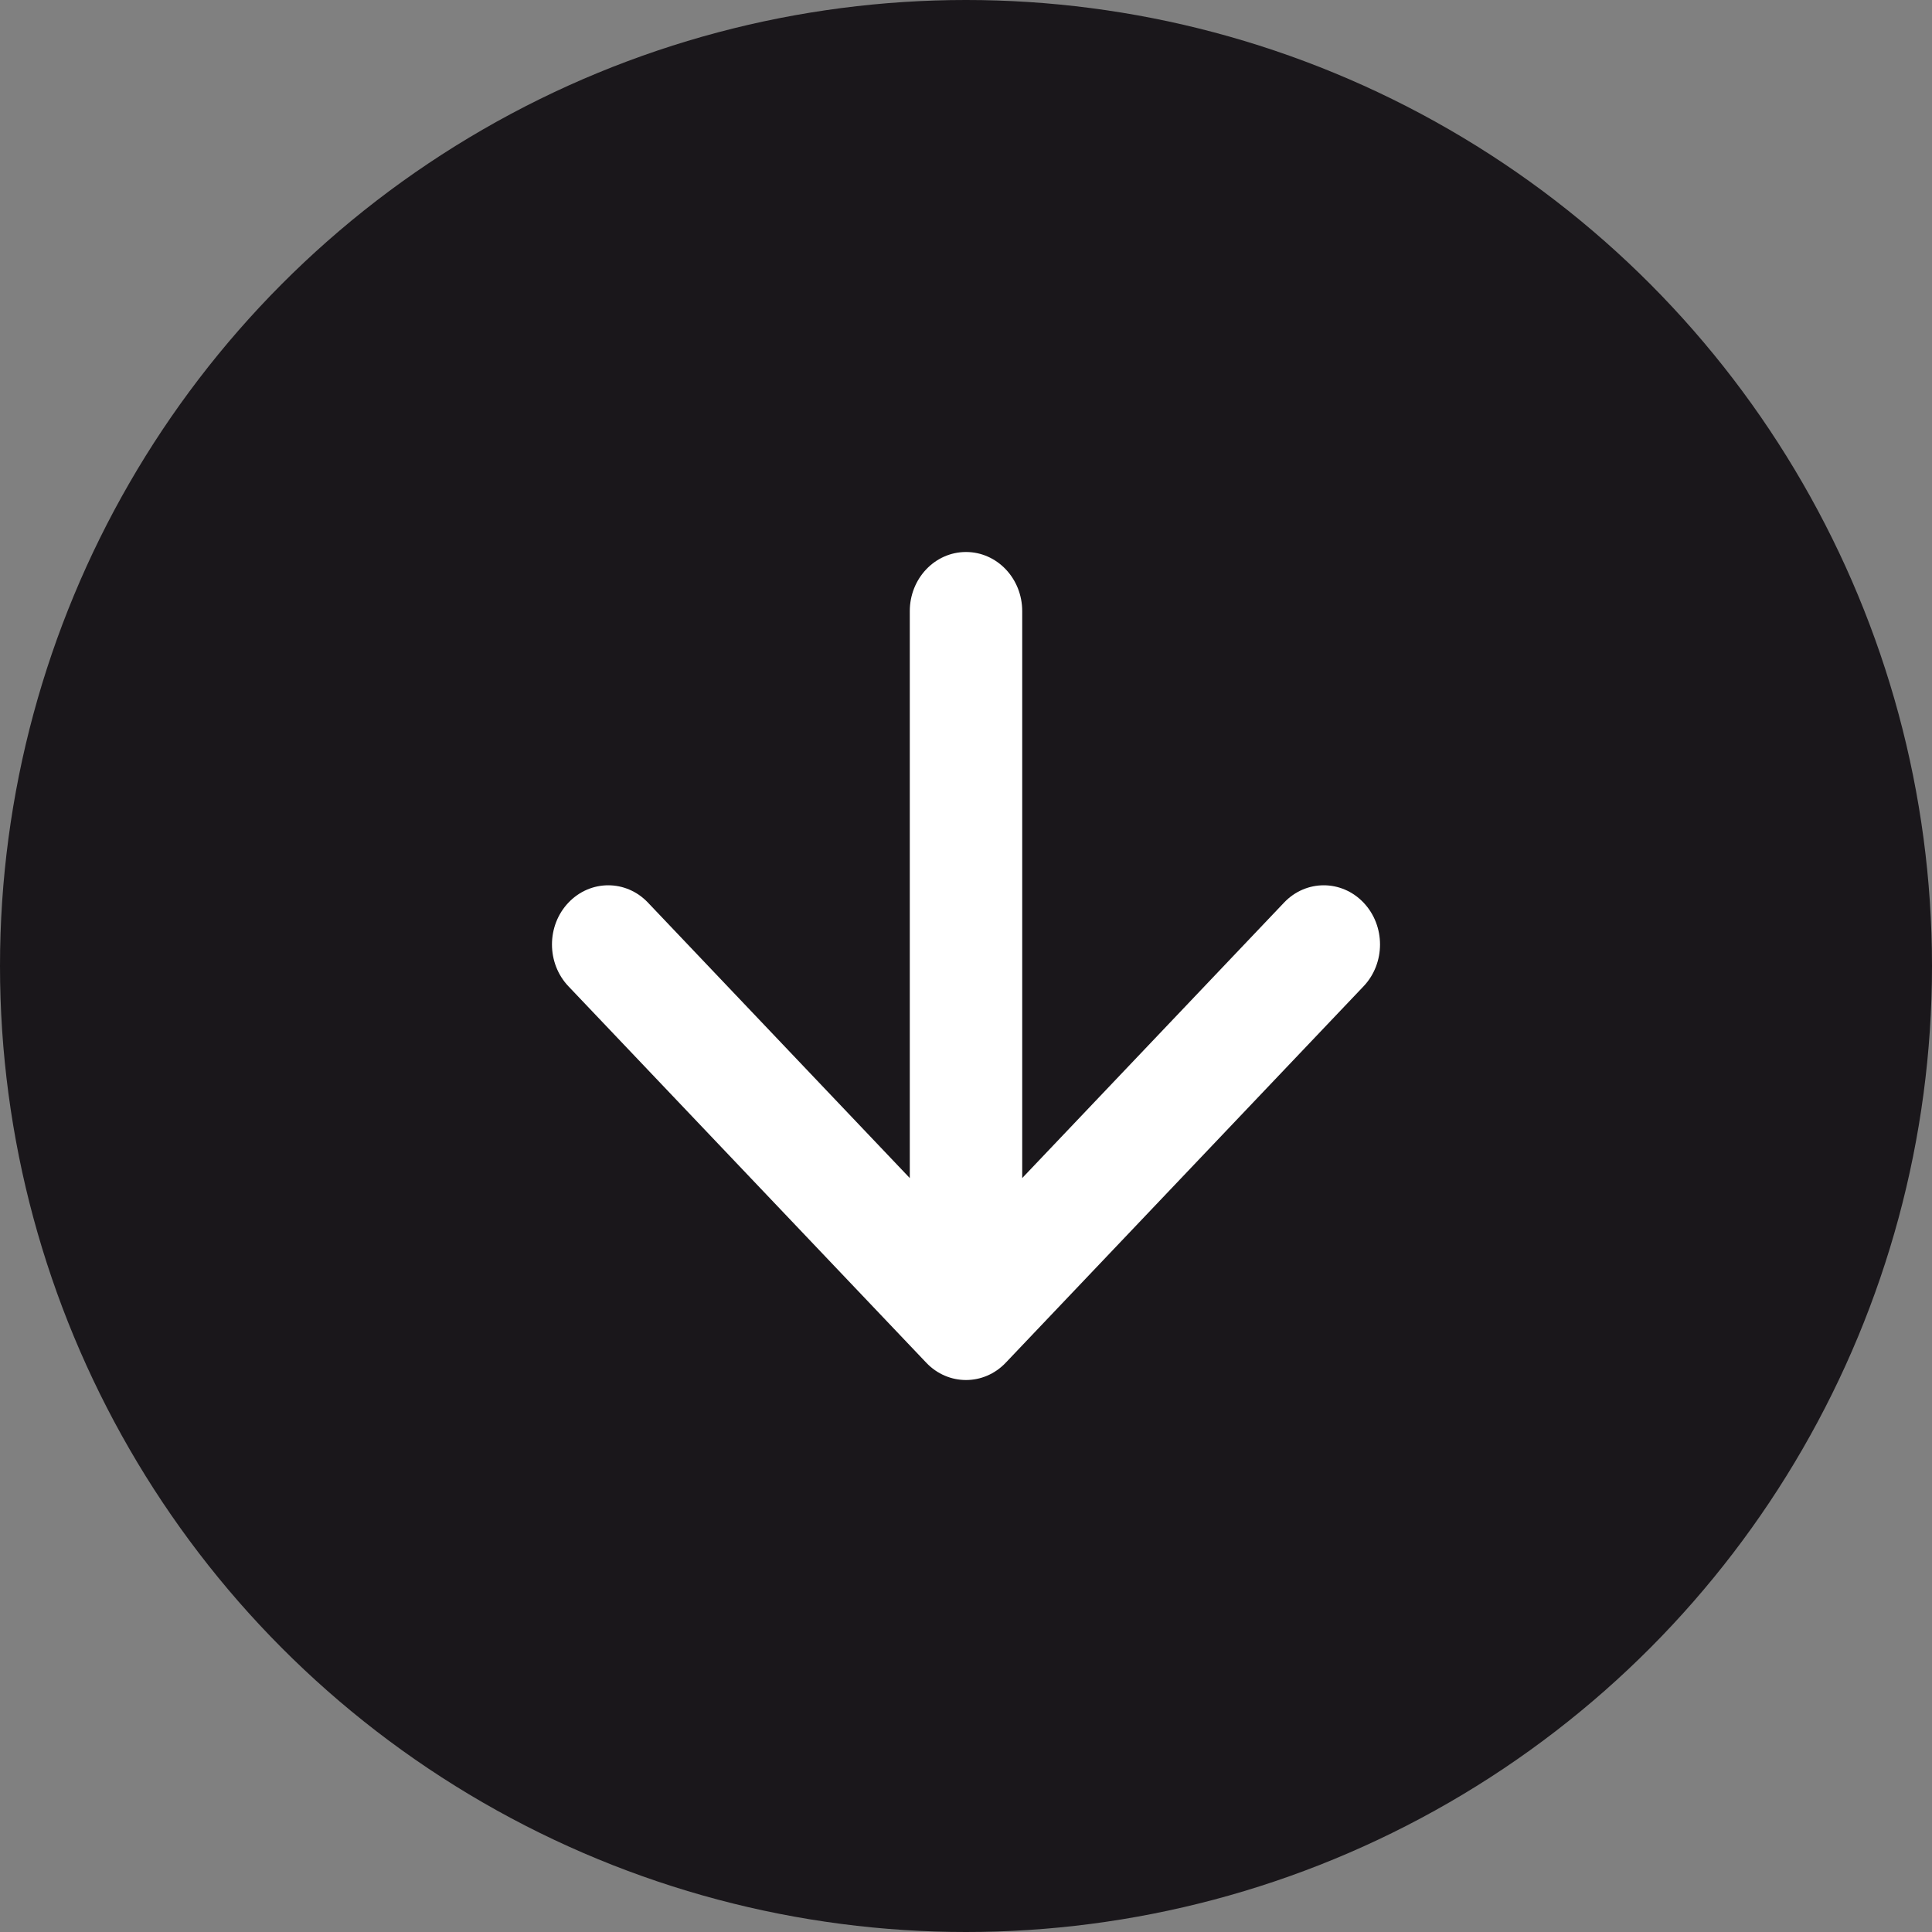
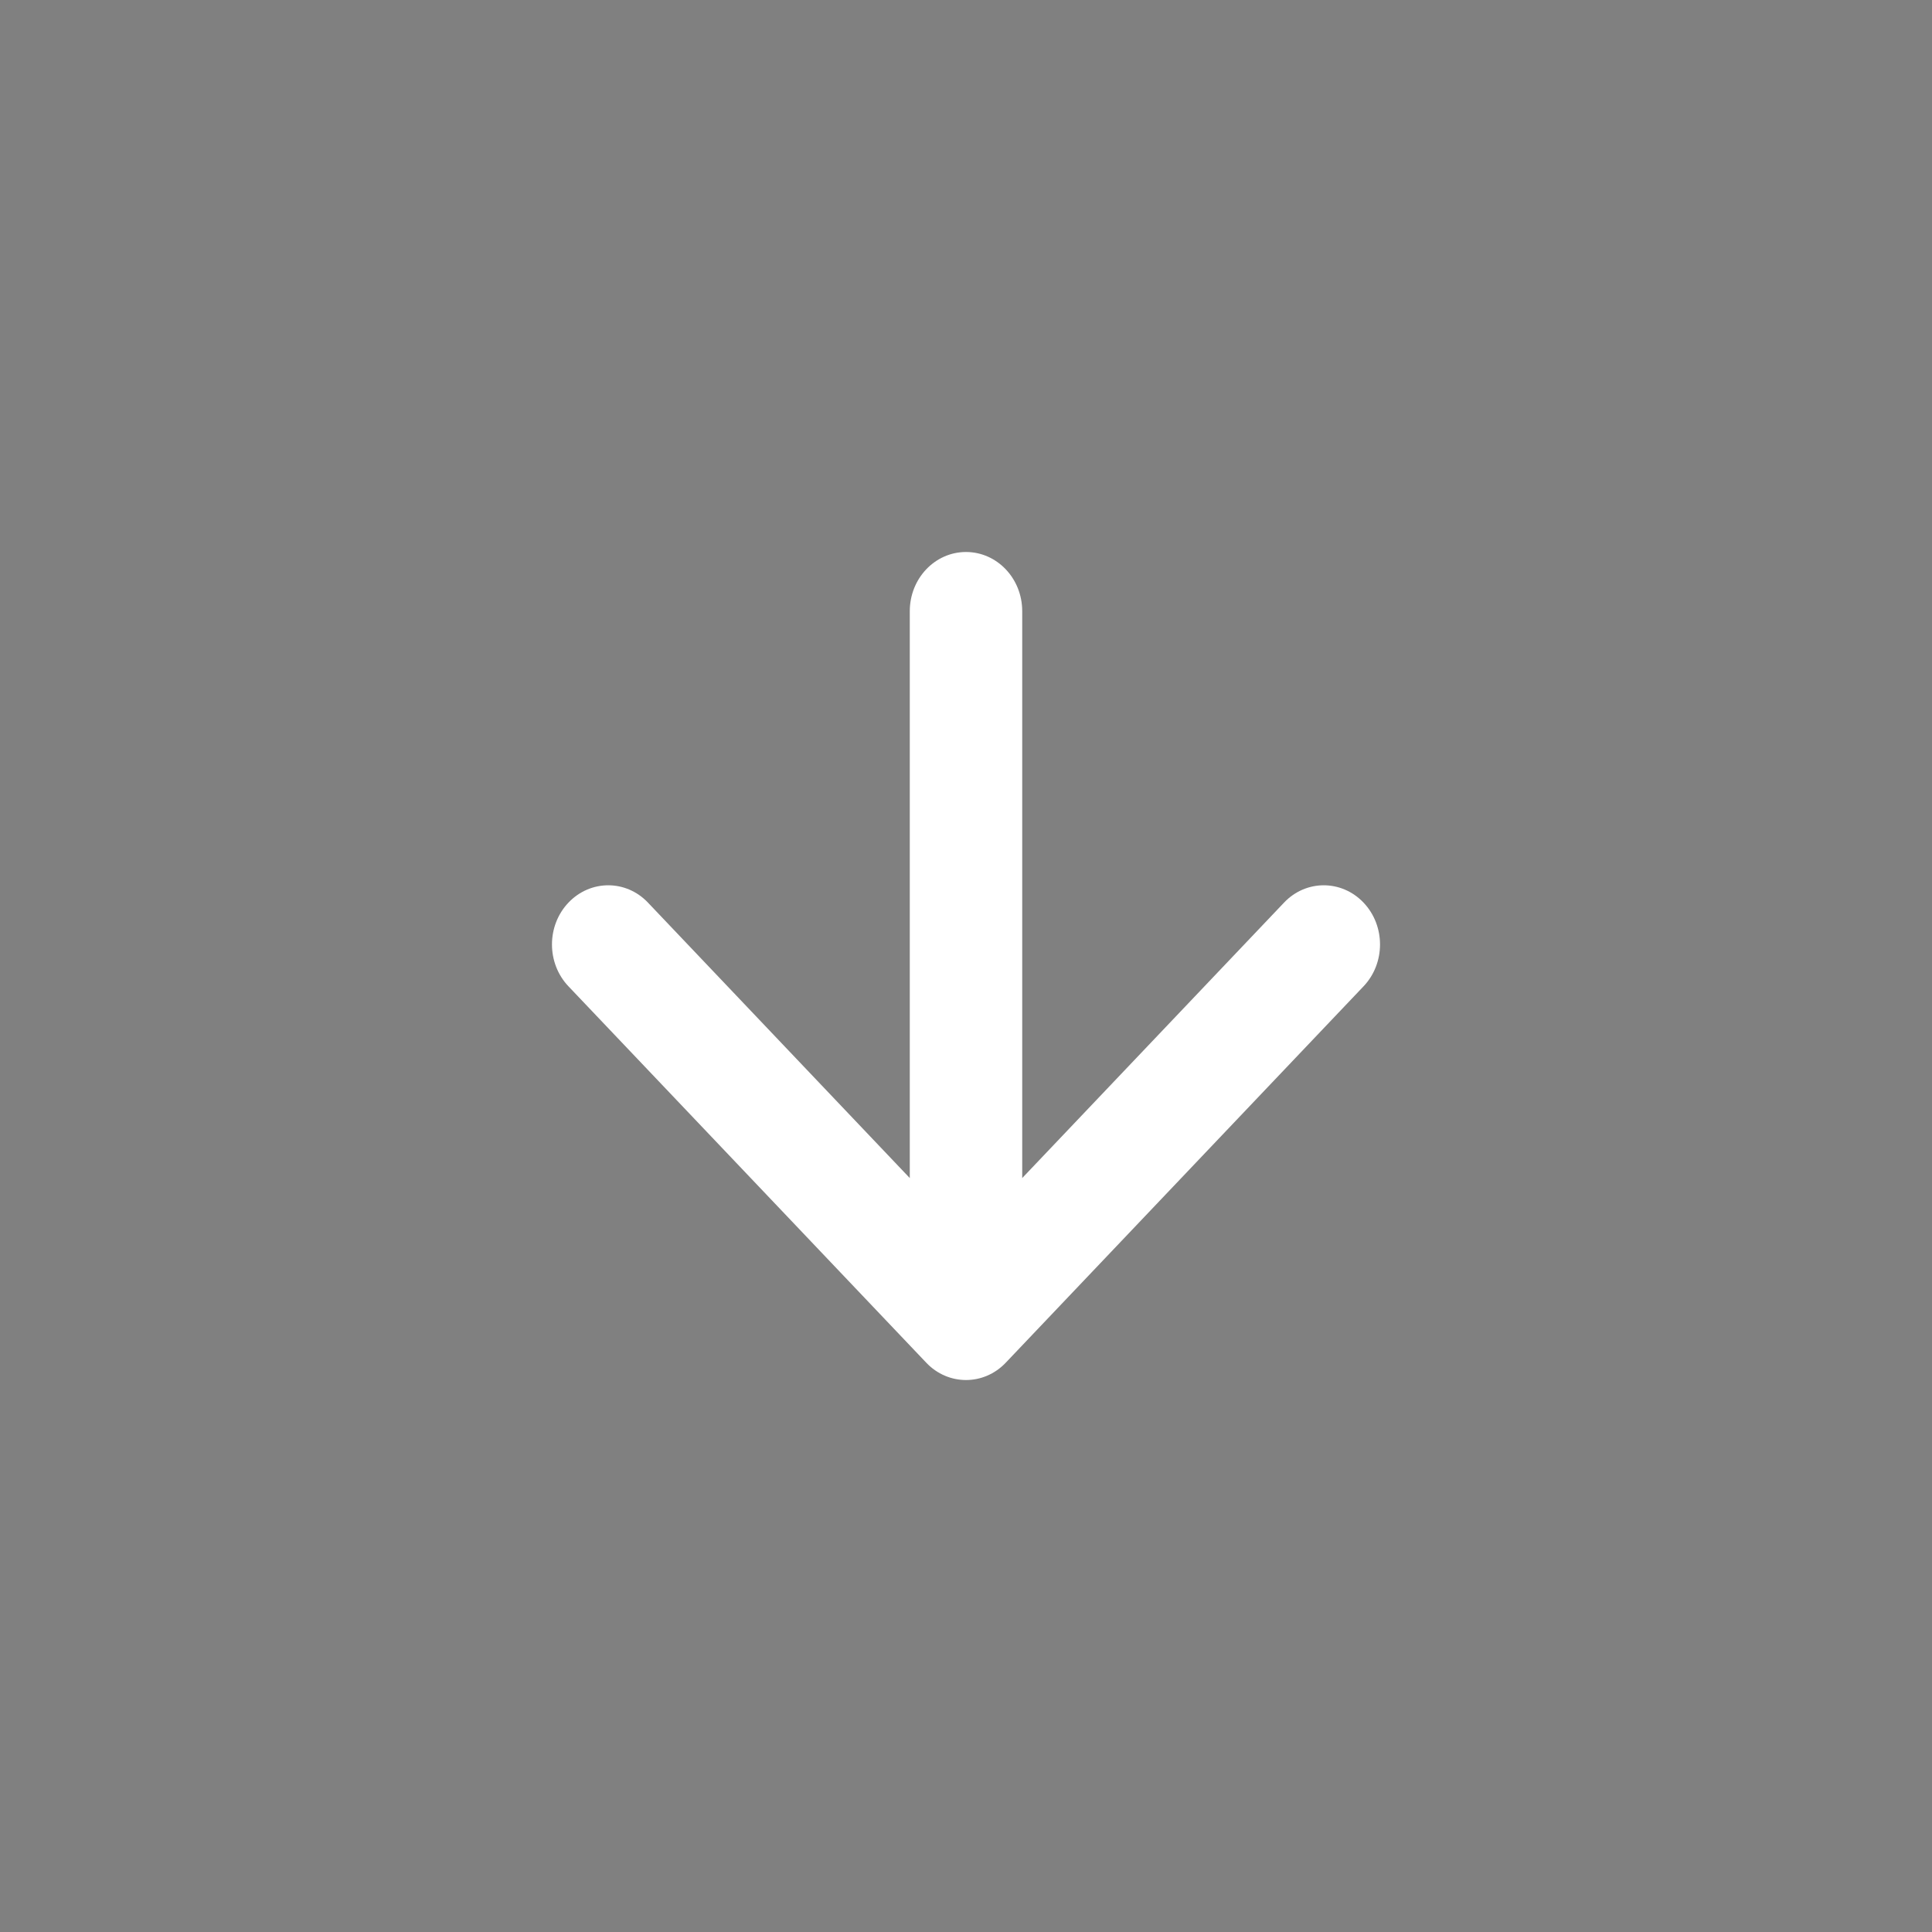
<svg xmlns="http://www.w3.org/2000/svg" width="21" height="21" viewBox="0 0 21 21" fill="none">
  <rect x="0" y="0" width="21" height="21" fill="#808080" stroke="none" />
-   <circle cx="10.5" cy="10.5" r="10.5" fill="#1A171B" />
  <path fill-rule="evenodd" clip-rule="evenodd" d="M14.821 10.721L10.932 14.812C10.694 15.063 10.306 15.063 10.068 14.812L6.179 10.721C5.94 10.47 5.94 10.062 6.179 9.811C6.418 9.56 6.805 9.56 7.043 9.811L9.889 12.805L9.889 6.643C9.889 6.288 10.162 6 10.5 6C10.838 6 11.111 6.288 11.111 6.643L11.111 12.805L13.957 9.811C14.195 9.56 14.582 9.56 14.821 9.811C15.06 10.062 15.06 10.47 14.821 10.721Z" fill="white" />
</svg>